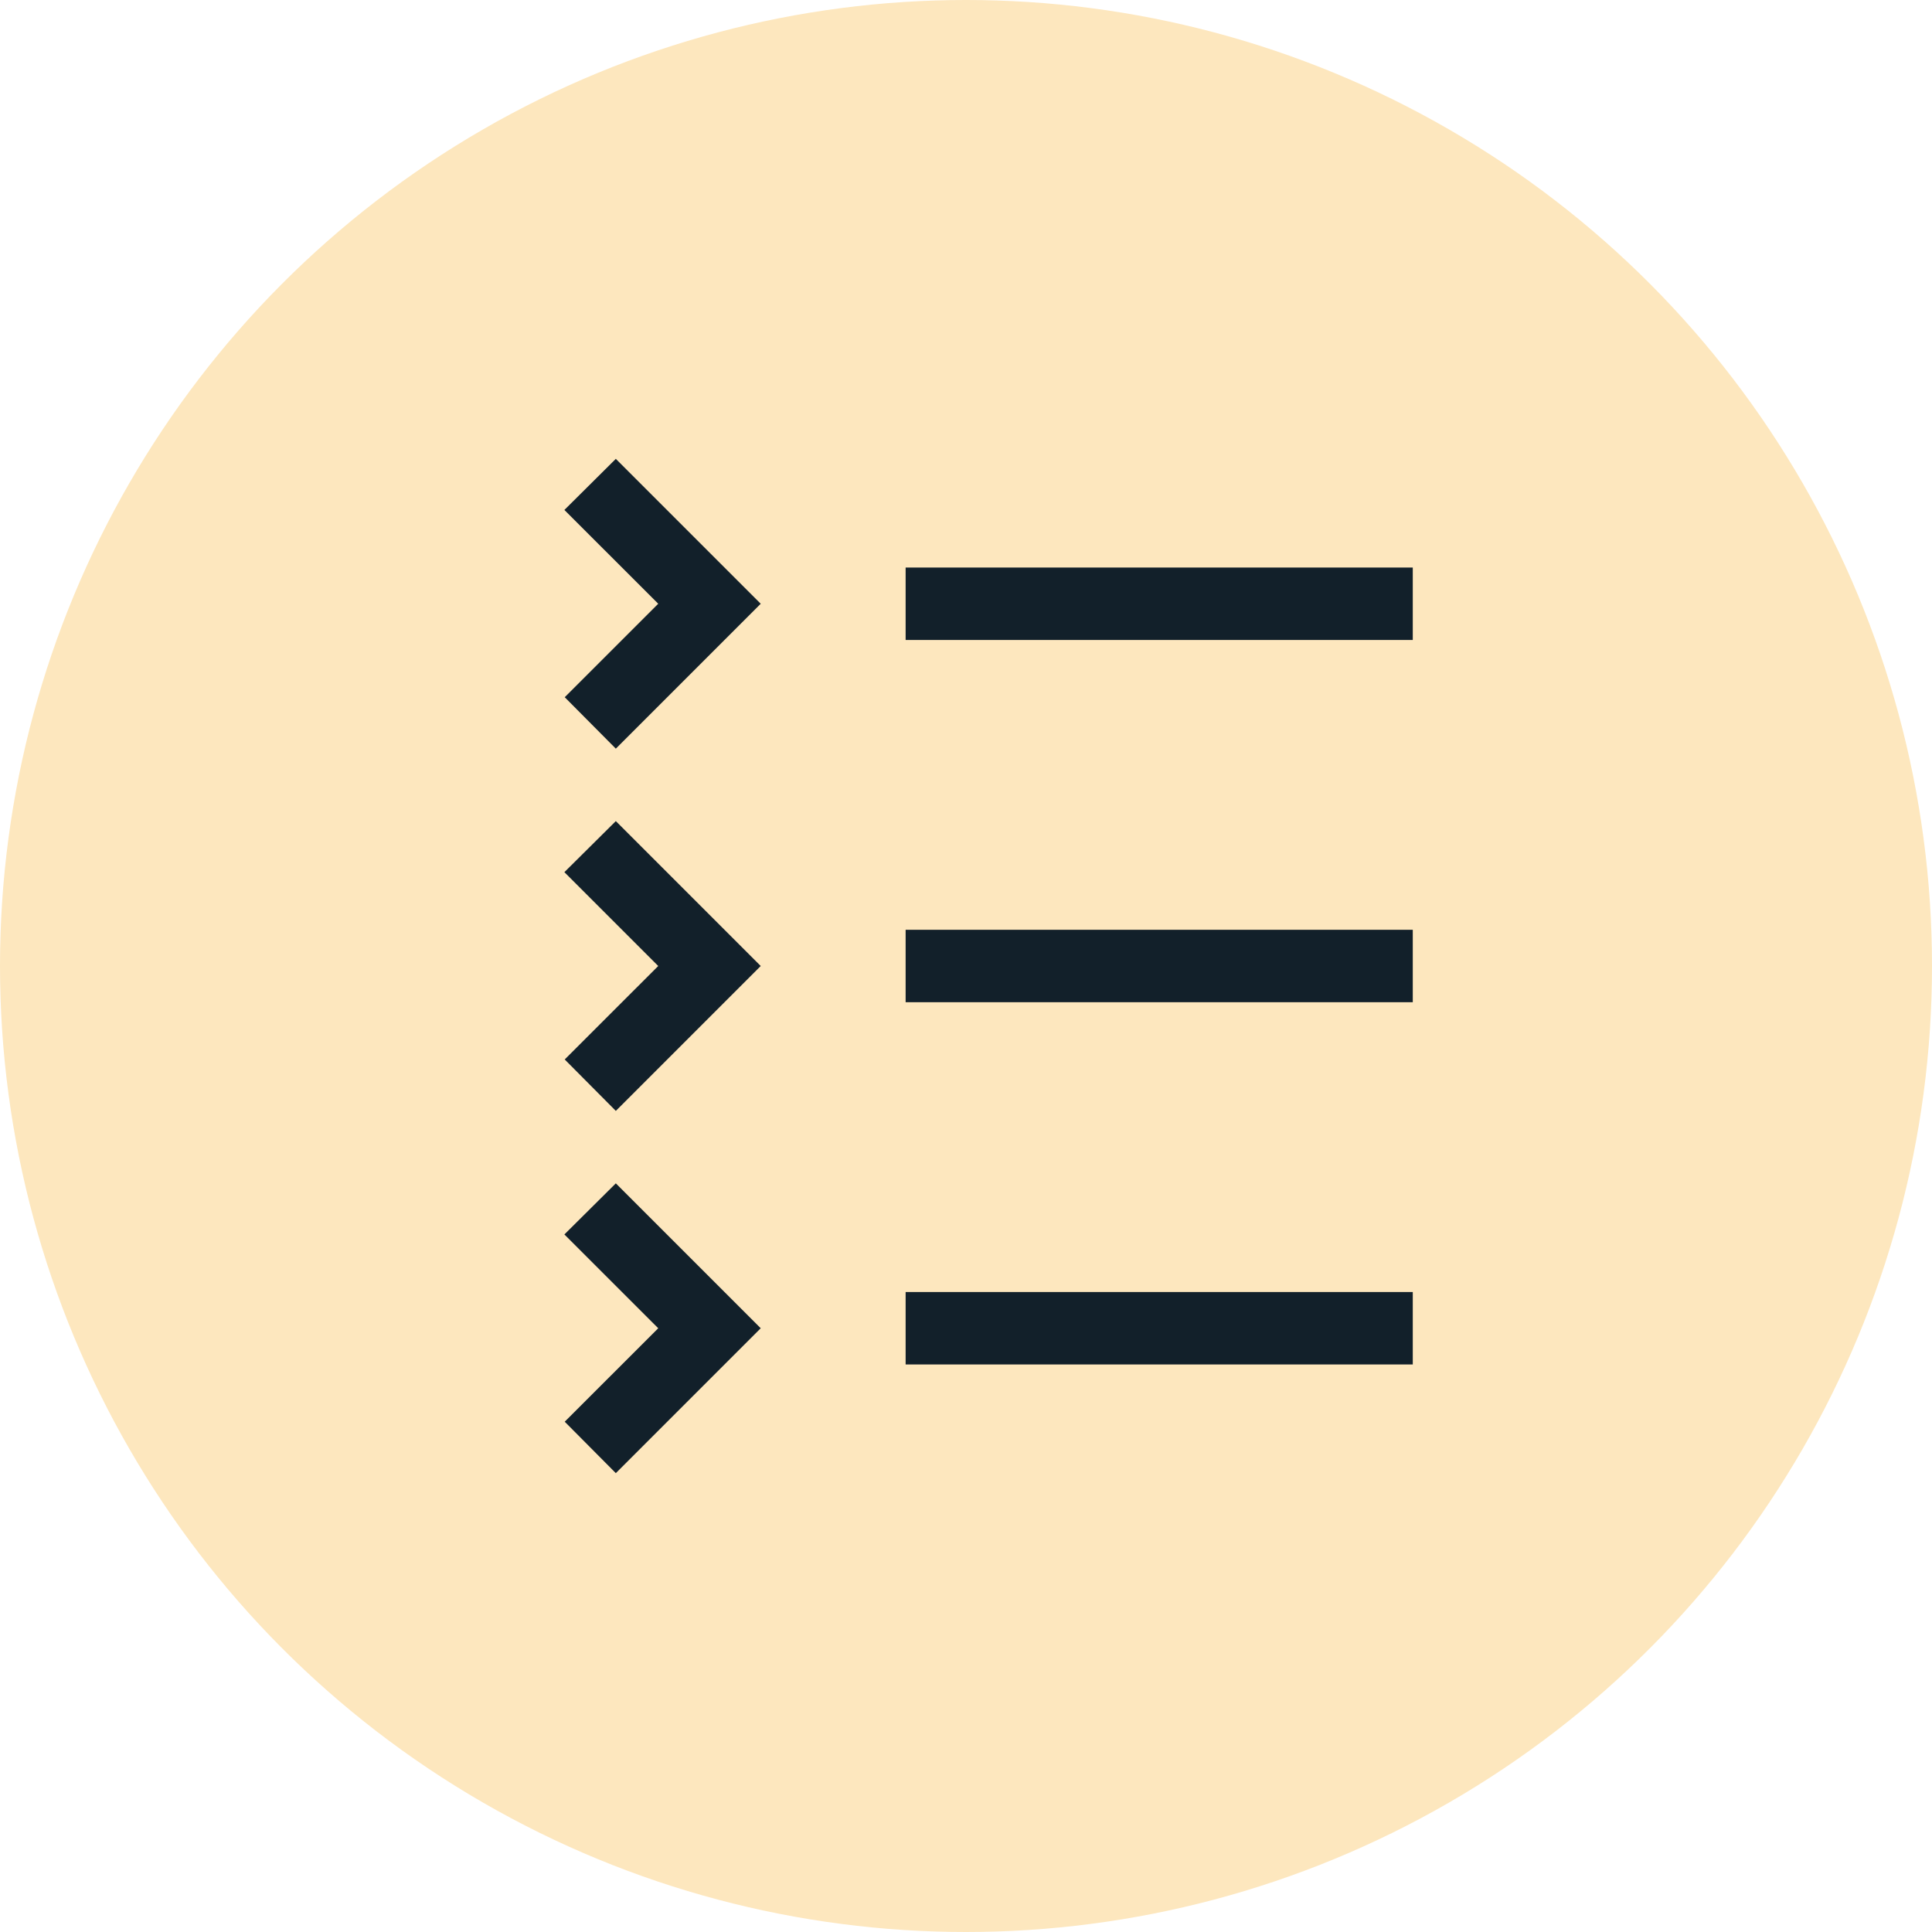
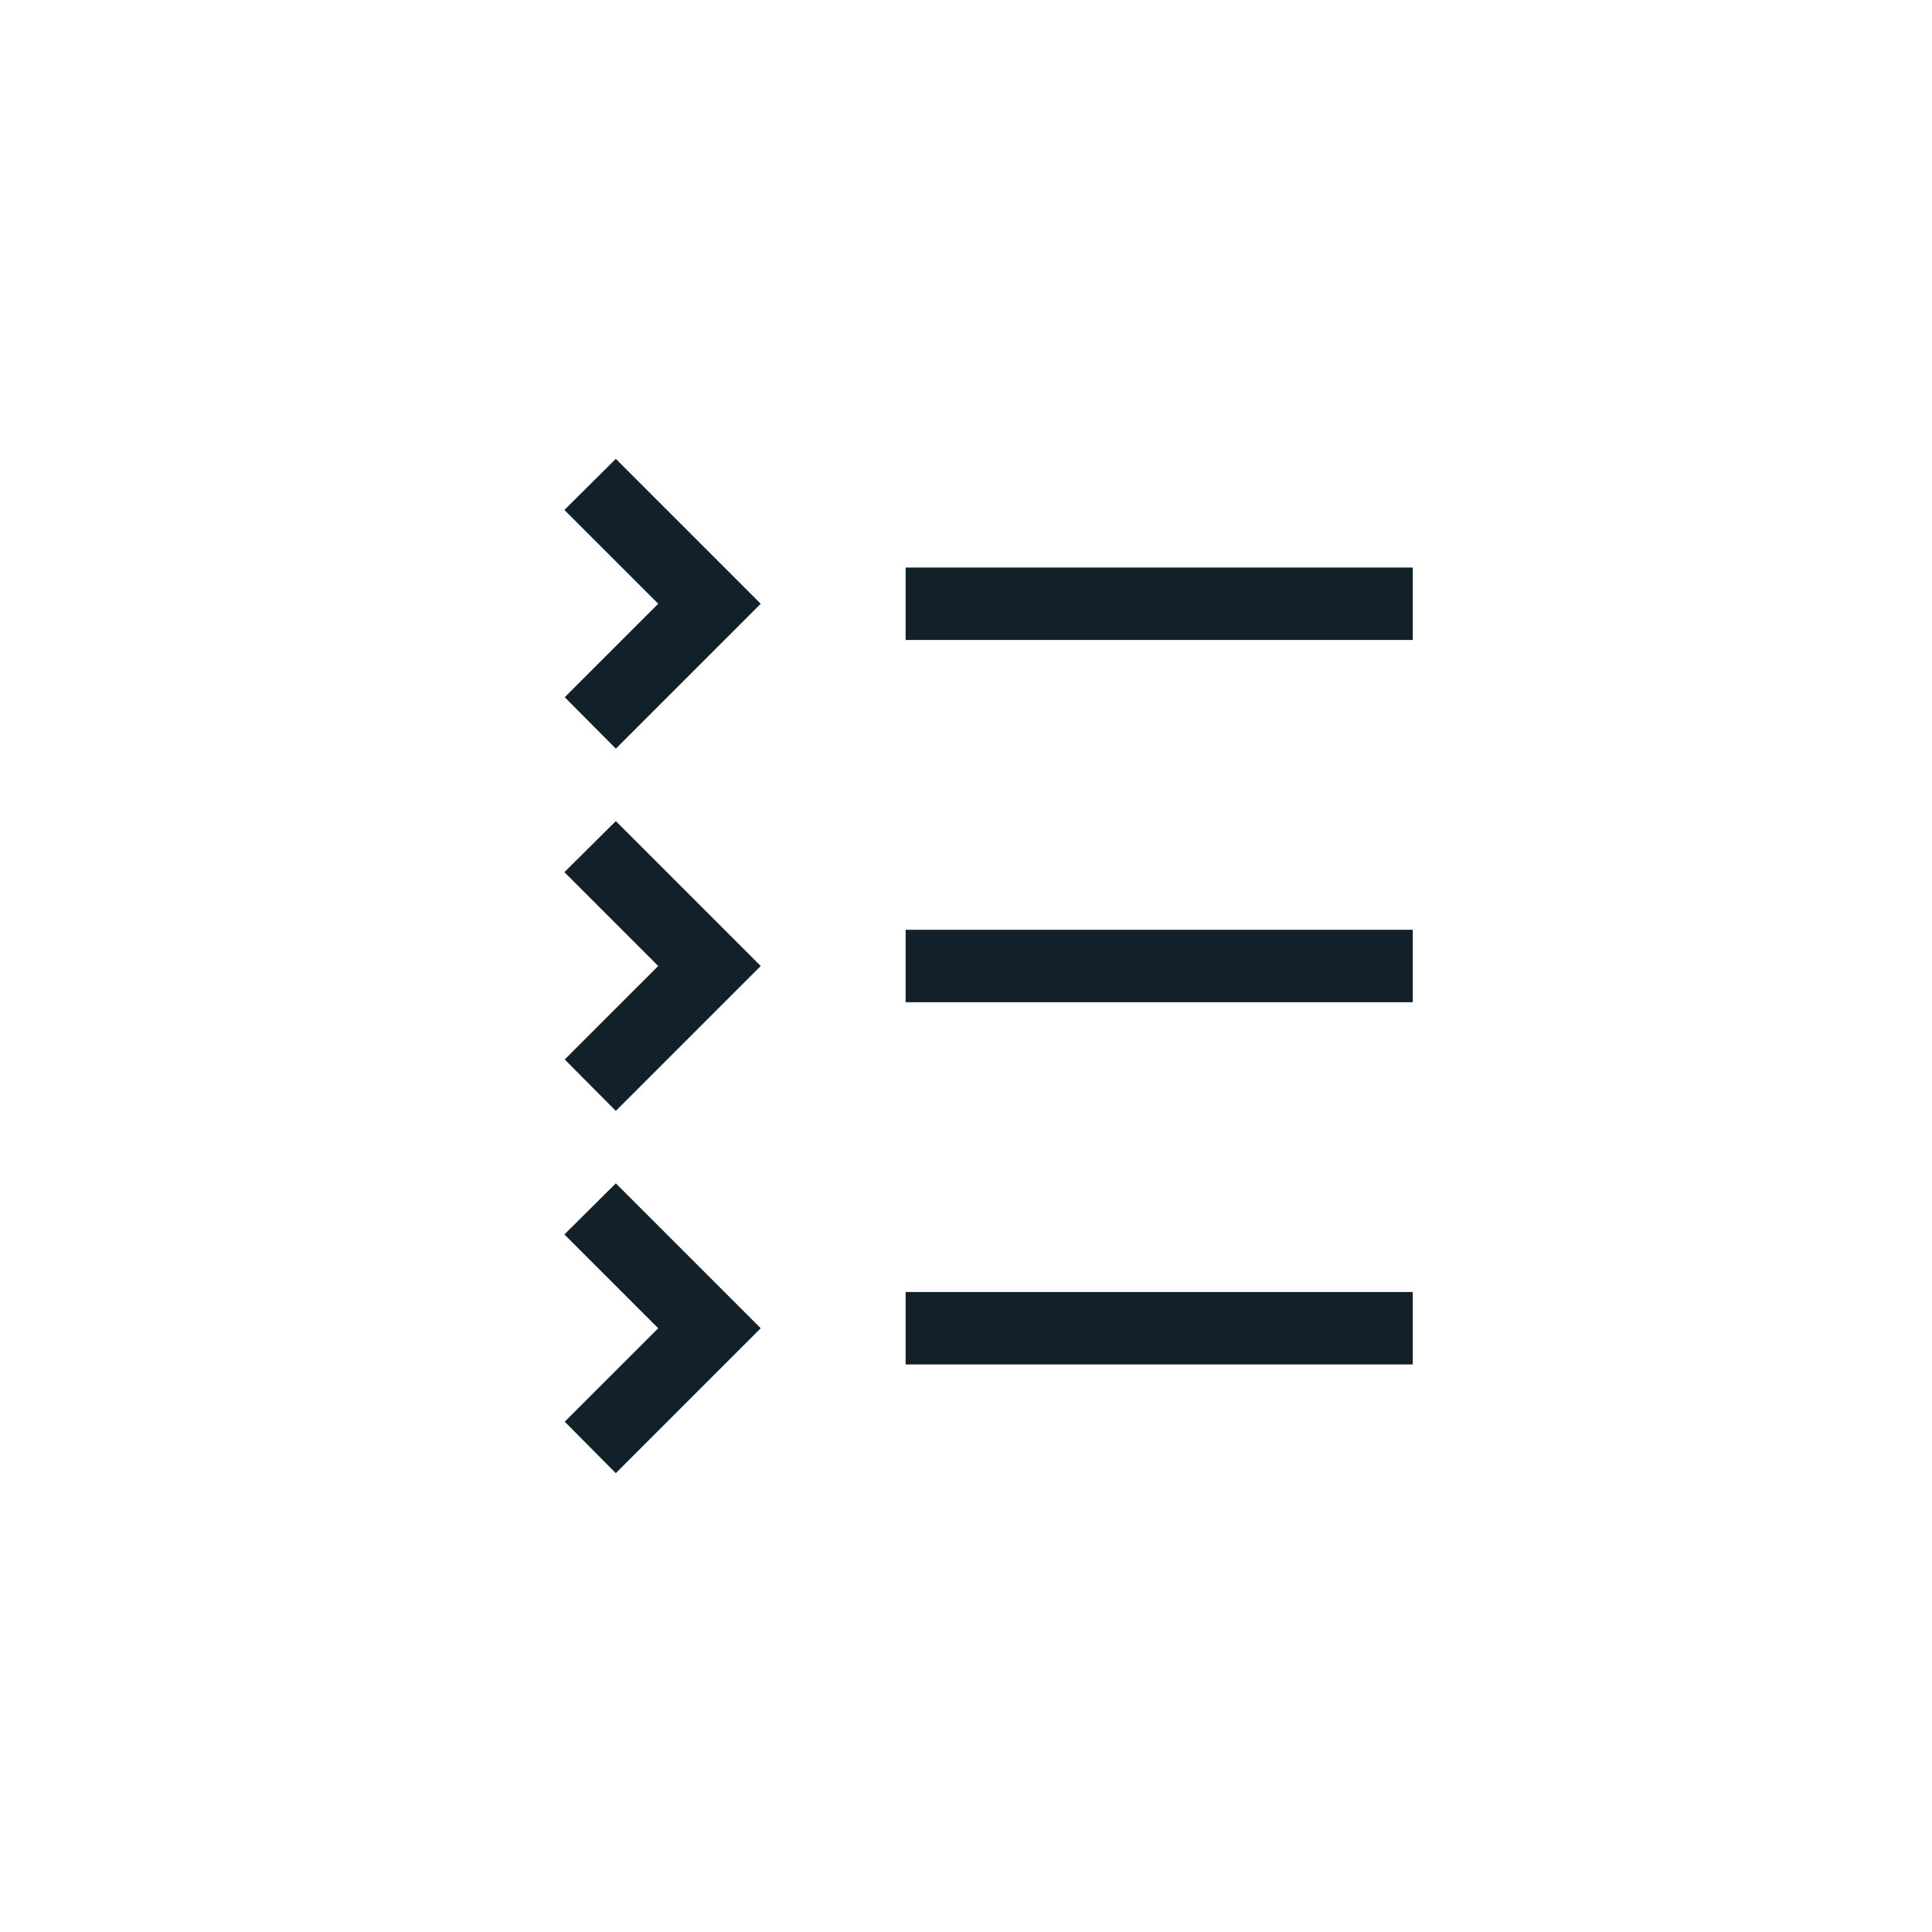
<svg xmlns="http://www.w3.org/2000/svg" width="40px" height="40px" viewBox="0 0 40 40" version="1.1">
  <title>yellow-10 / list</title>
  <g id="Page-1" stroke="none" stroke-width="1" fill="none" fill-rule="evenodd">
    <g id="list" transform="translate(-216, 0)">
      <g id="Group-3" transform="translate(216, 0)">
-         <circle id="Oval" fill="#FDE7BE" cx="20" cy="20" r="20" />
        <g id="Enterprise-/-Commerce-/-receipt-/-24" transform="translate(8.25, 8)" fill="#12202A">
          <path d="M10.5,18.75 L21,18.75 L21,20.25 L10.5,20.25 L10.5,18.75 Z M5.378,19.5 L3.442,21.435 L4.5,22.5 L7.5,19.5 L4.5,16.5 L3.435,17.558 L5.378,19.5 L5.378,19.5 Z M10.5,11.25 L21,11.25 L21,12.75 L10.5,12.75 L10.5,11.25 Z M5.378,12 L3.442,13.935 L4.5,15 L7.5,12 L4.5,9 L3.435,10.057 L5.378,12 L5.378,12 Z M10.5,3.75 L21,3.75 L21,5.25 L10.5,5.25 L10.5,3.75 Z M5.378,4.5 L3.442,6.435 L4.5,7.5 L7.5,4.5 L4.5,1.5 L3.435,2.558 L5.378,4.5 L5.378,4.5 Z" id="Fill" />
        </g>
      </g>
    </g>
  </g>
</svg>